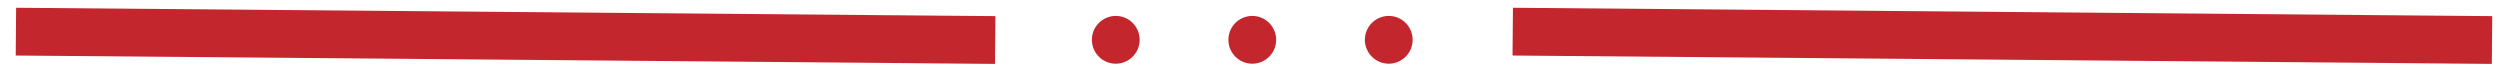
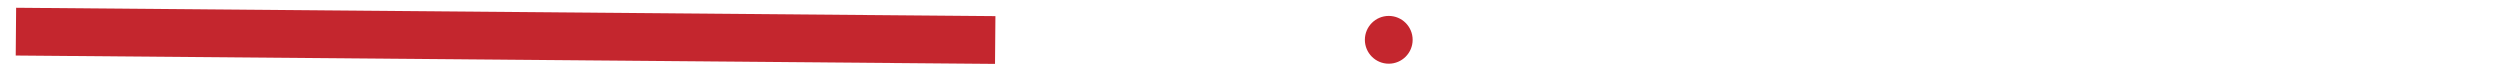
<svg xmlns="http://www.w3.org/2000/svg" width="157" height="5">
  <g fill="none" fill-rule="evenodd" transform="translate(2 1)">
-     <circle cx="68.071" cy="1.5" r="1.5" fill="#C4262E" transform="matrix(1 0 0 -1 0 3)" />
-     <circle cx="76.643" cy="1.5" r="1.5" fill="#C4262E" transform="matrix(1 0 0 -1 0 3)" />
    <circle cx="85.214" cy="1.5" r="1.5" fill="#C4262E" transform="matrix(1 0 0 -1 0 3)" />
-     <path stroke="#C4262E" stroke-linecap="square" stroke-width="3" d="M.5 1l58.5.5M94.5 1l58.5.5" />
+     <path stroke="#C4262E" stroke-linecap="square" stroke-width="3" d="M.5 1l58.5.5M94.5 1" />
  </g>
</svg>